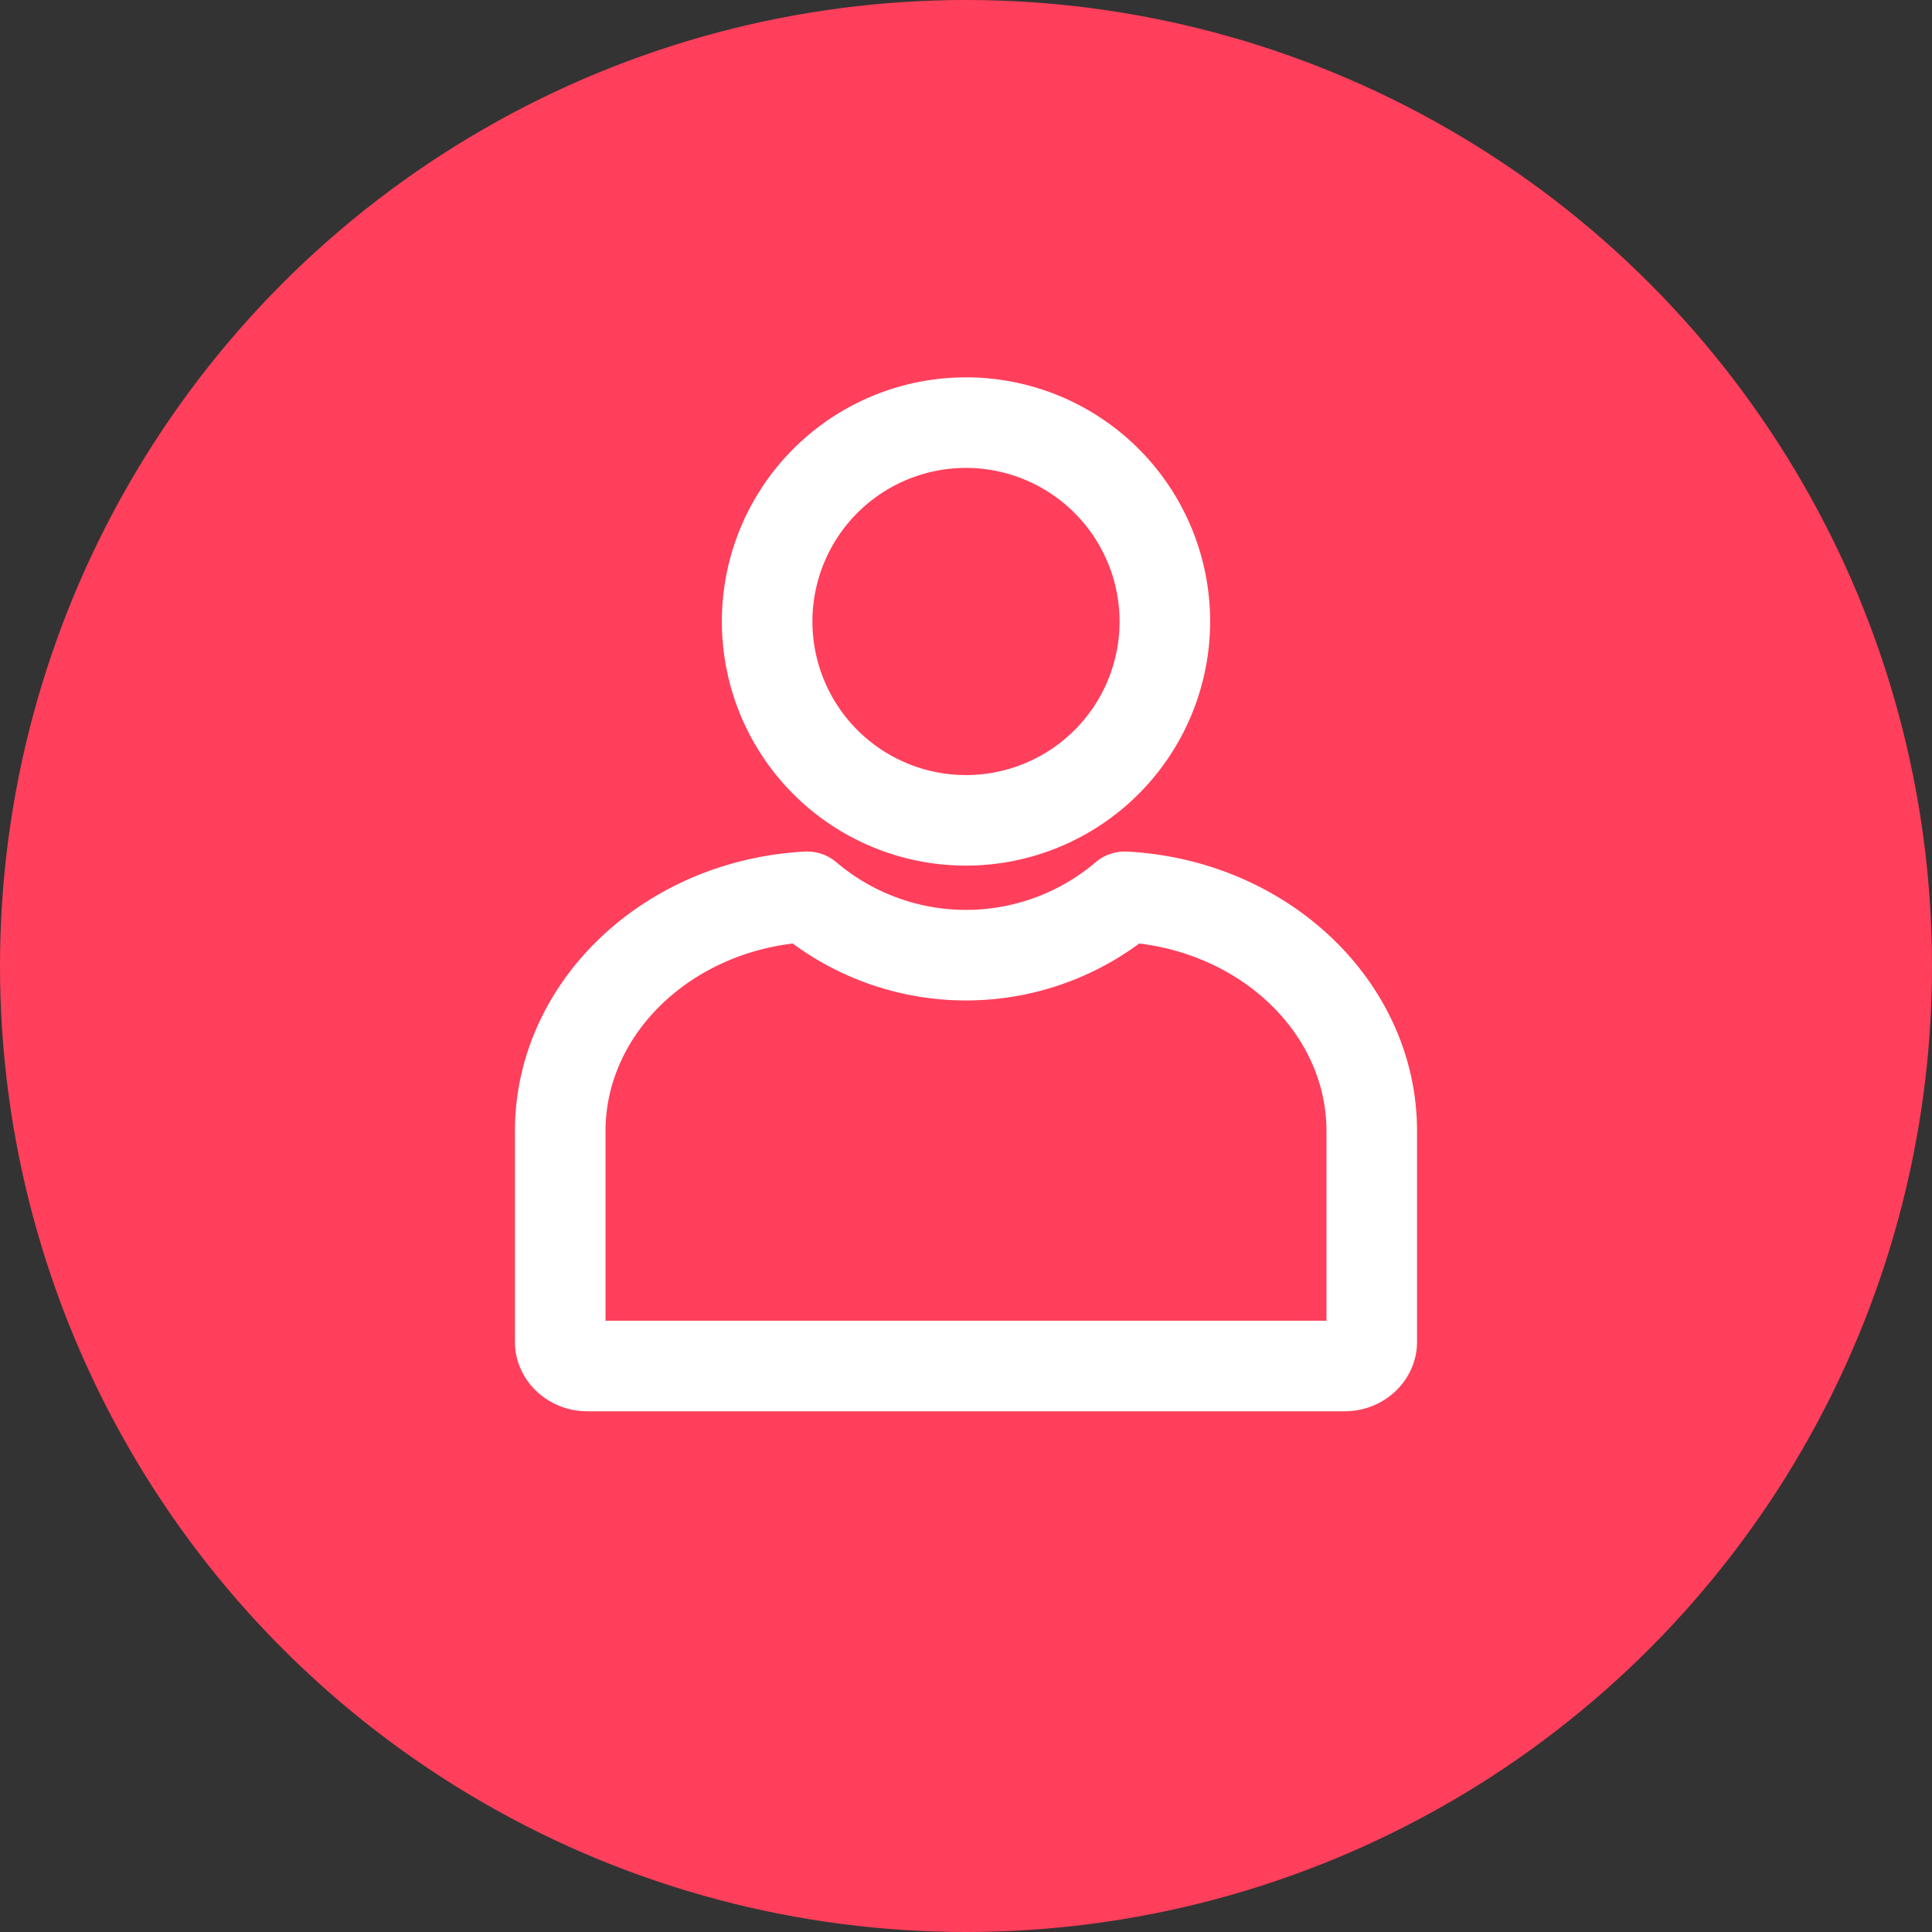
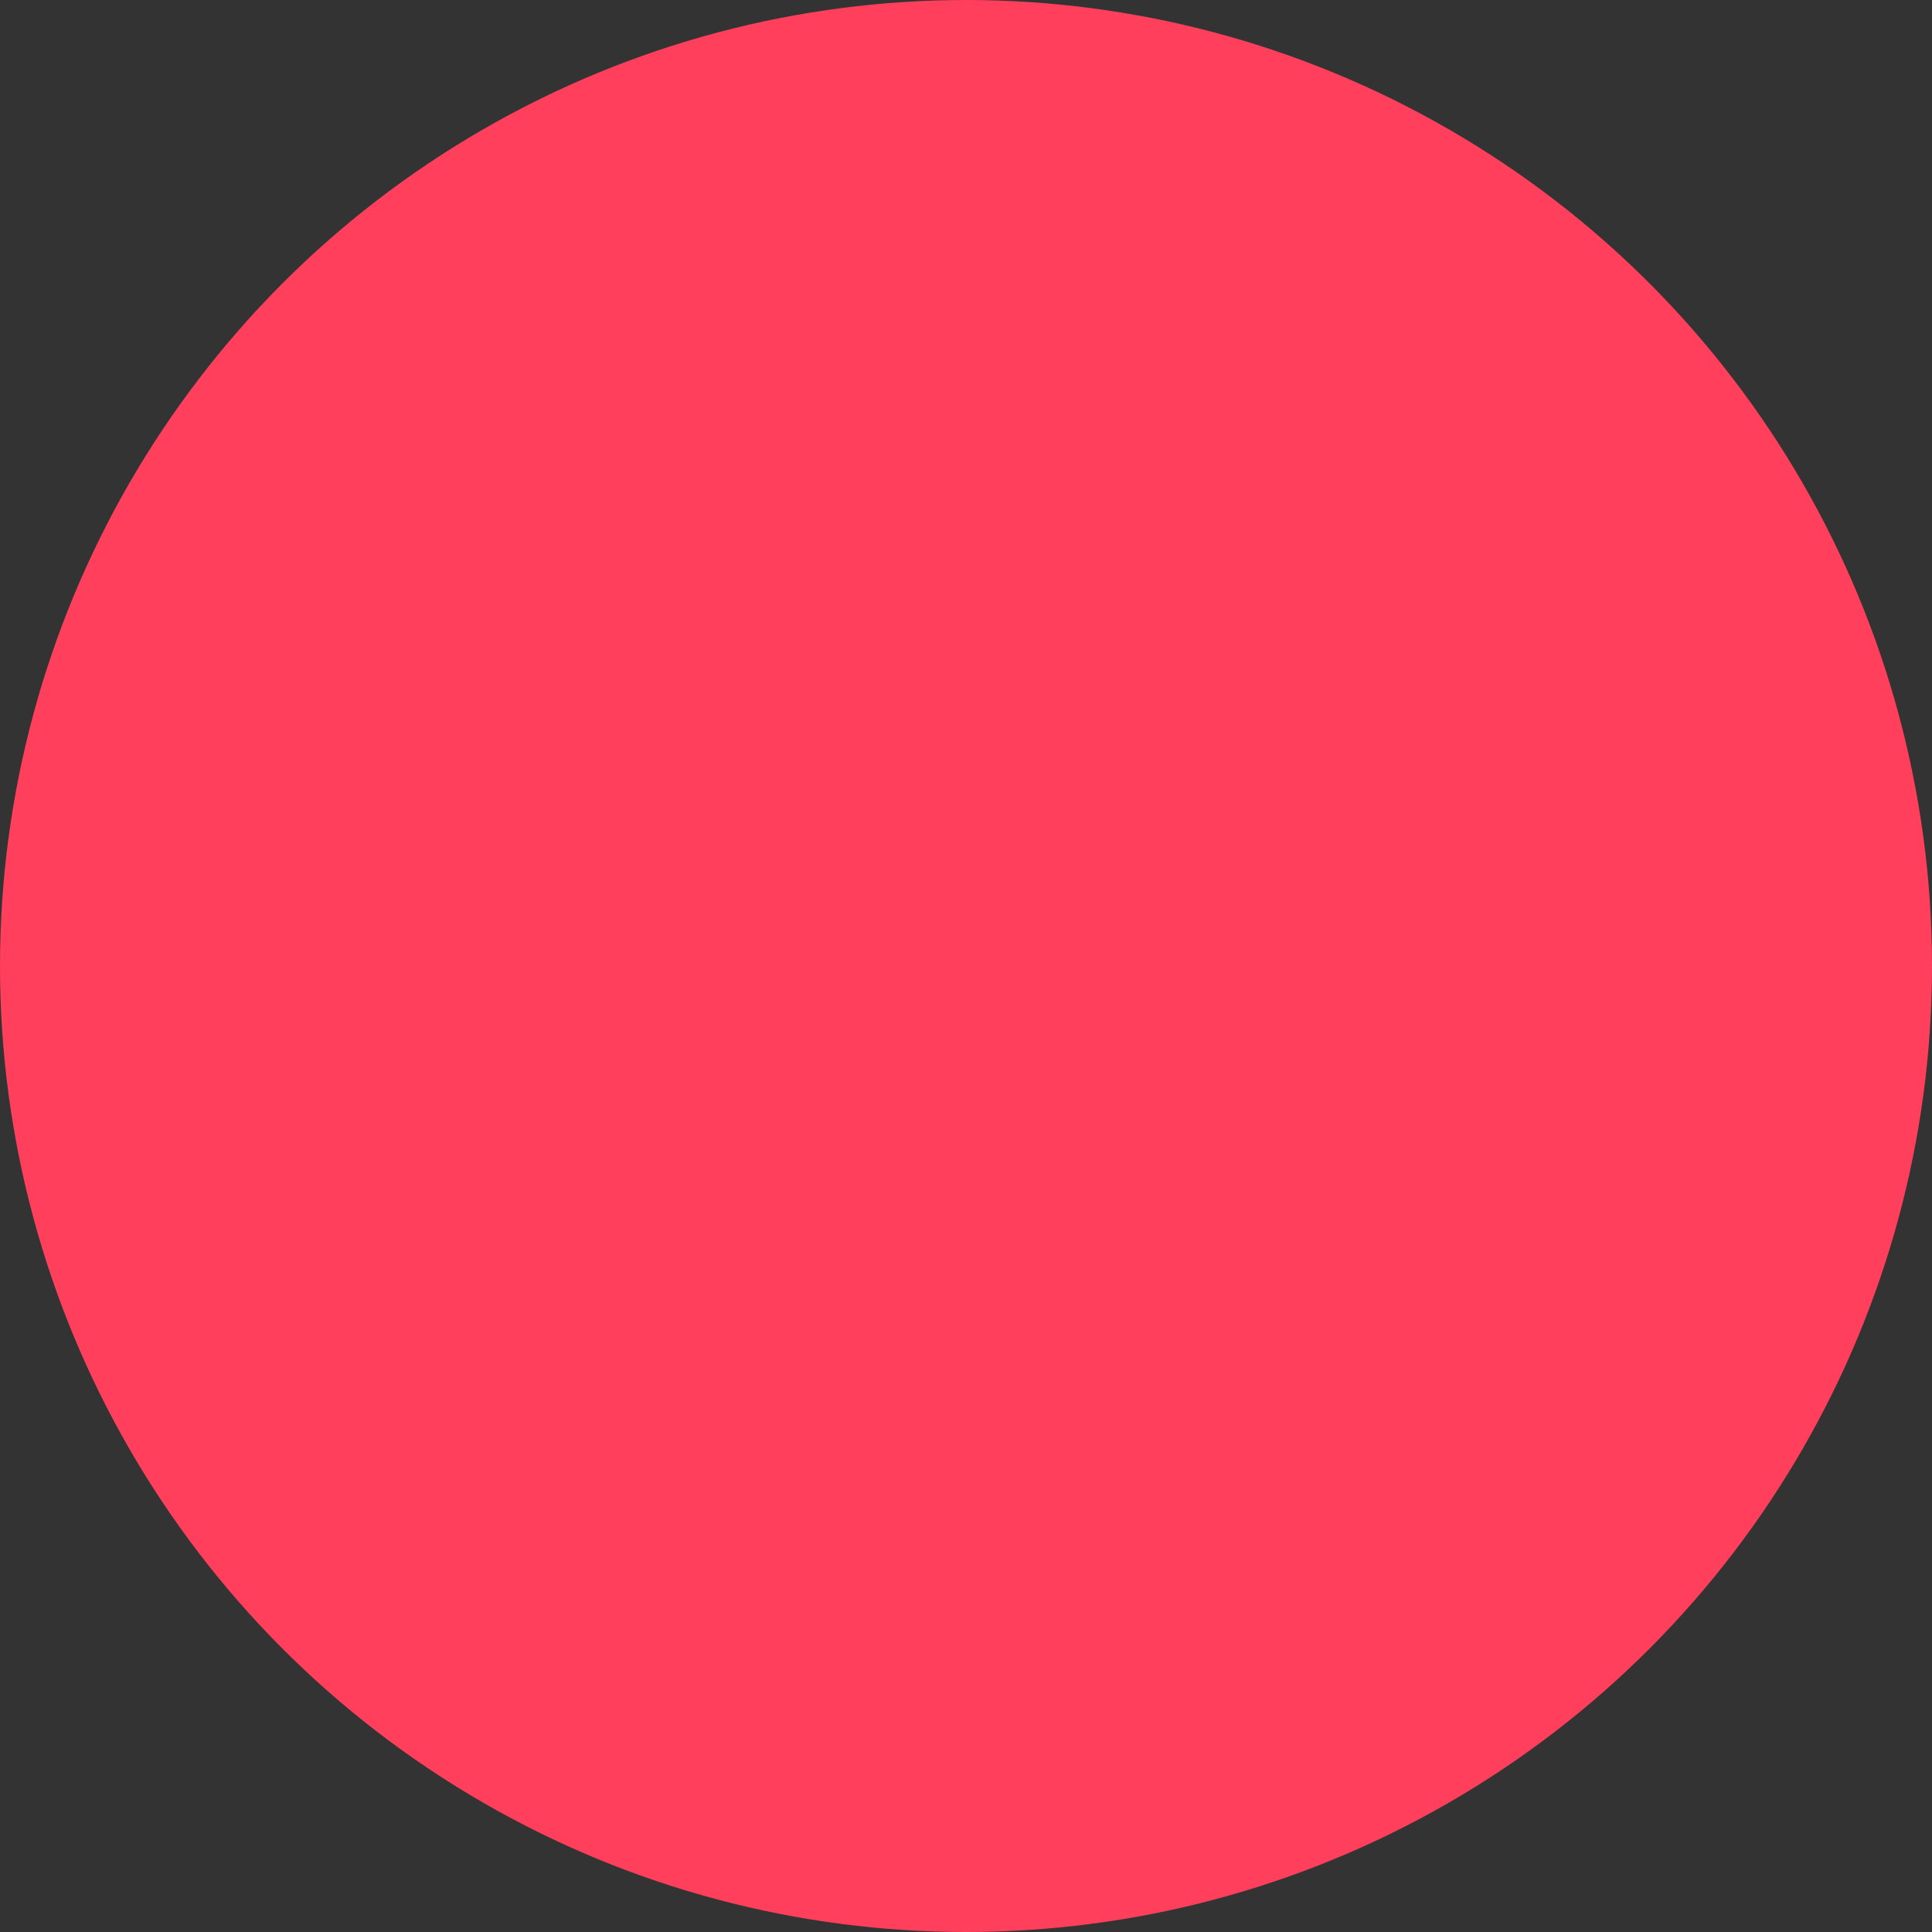
<svg xmlns="http://www.w3.org/2000/svg" id="Layer_1" height="512" viewBox="0 0 512 512" width="512" data-name="Layer 1">
  <rect x="0" y="0" width="512" height="512" fill="#333333" stroke="none" />
  <circle cx="256" cy="256" fill="#ff3f5b" r="256" />
-   <path d="m298.76 225.68a11.991 11.991 0 0 0 -8.6 2.99 53.056 53.056 0 0 1 -68.32 0 12.024 12.024 0 0 0 -8.6-2.99c-43.051 2.33-76.777 34.88-76.777 74.09v55.81c0 10.16 8.607 18.42 19.185 18.42h200.7c10.58 0 19.18-8.26 19.18-18.42v-55.81c0-39.21-33.72-71.76-76.77-74.09zm52.77 124.32h-191.063v-50.23c0-25.15 21.453-46.29 49.611-49.73a77.417 77.417 0 0 0 91.842 0c28.16 3.44 49.61 24.58 49.61 49.73zm-95.53-120.6a64.7 64.7 0 1 1 64.7-64.7 64.771 64.771 0 0 1 -64.7 64.7zm0-105.4a40.7 40.7 0 1 0 40.7 40.7 40.749 40.749 0 0 0 -40.7-40.7z" fill="#fff" fill-rule="evenodd" />
</svg>